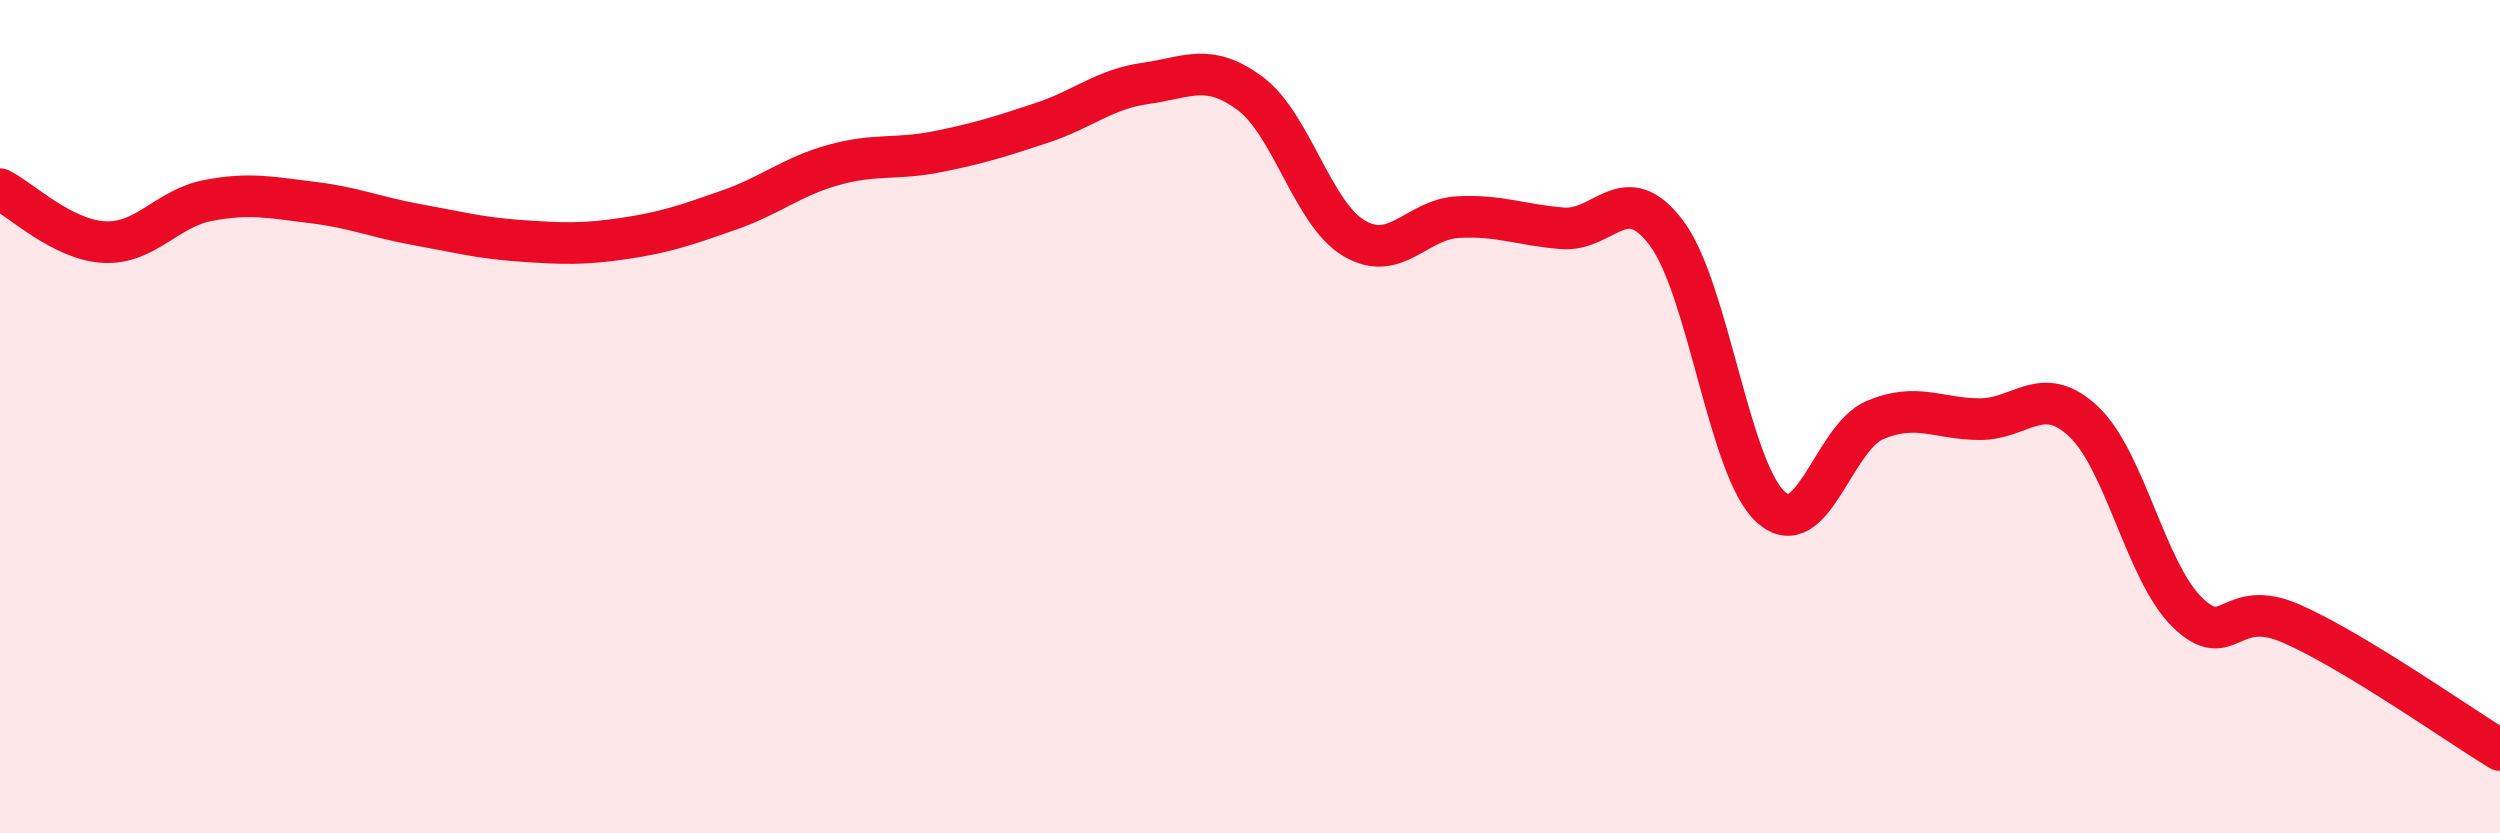
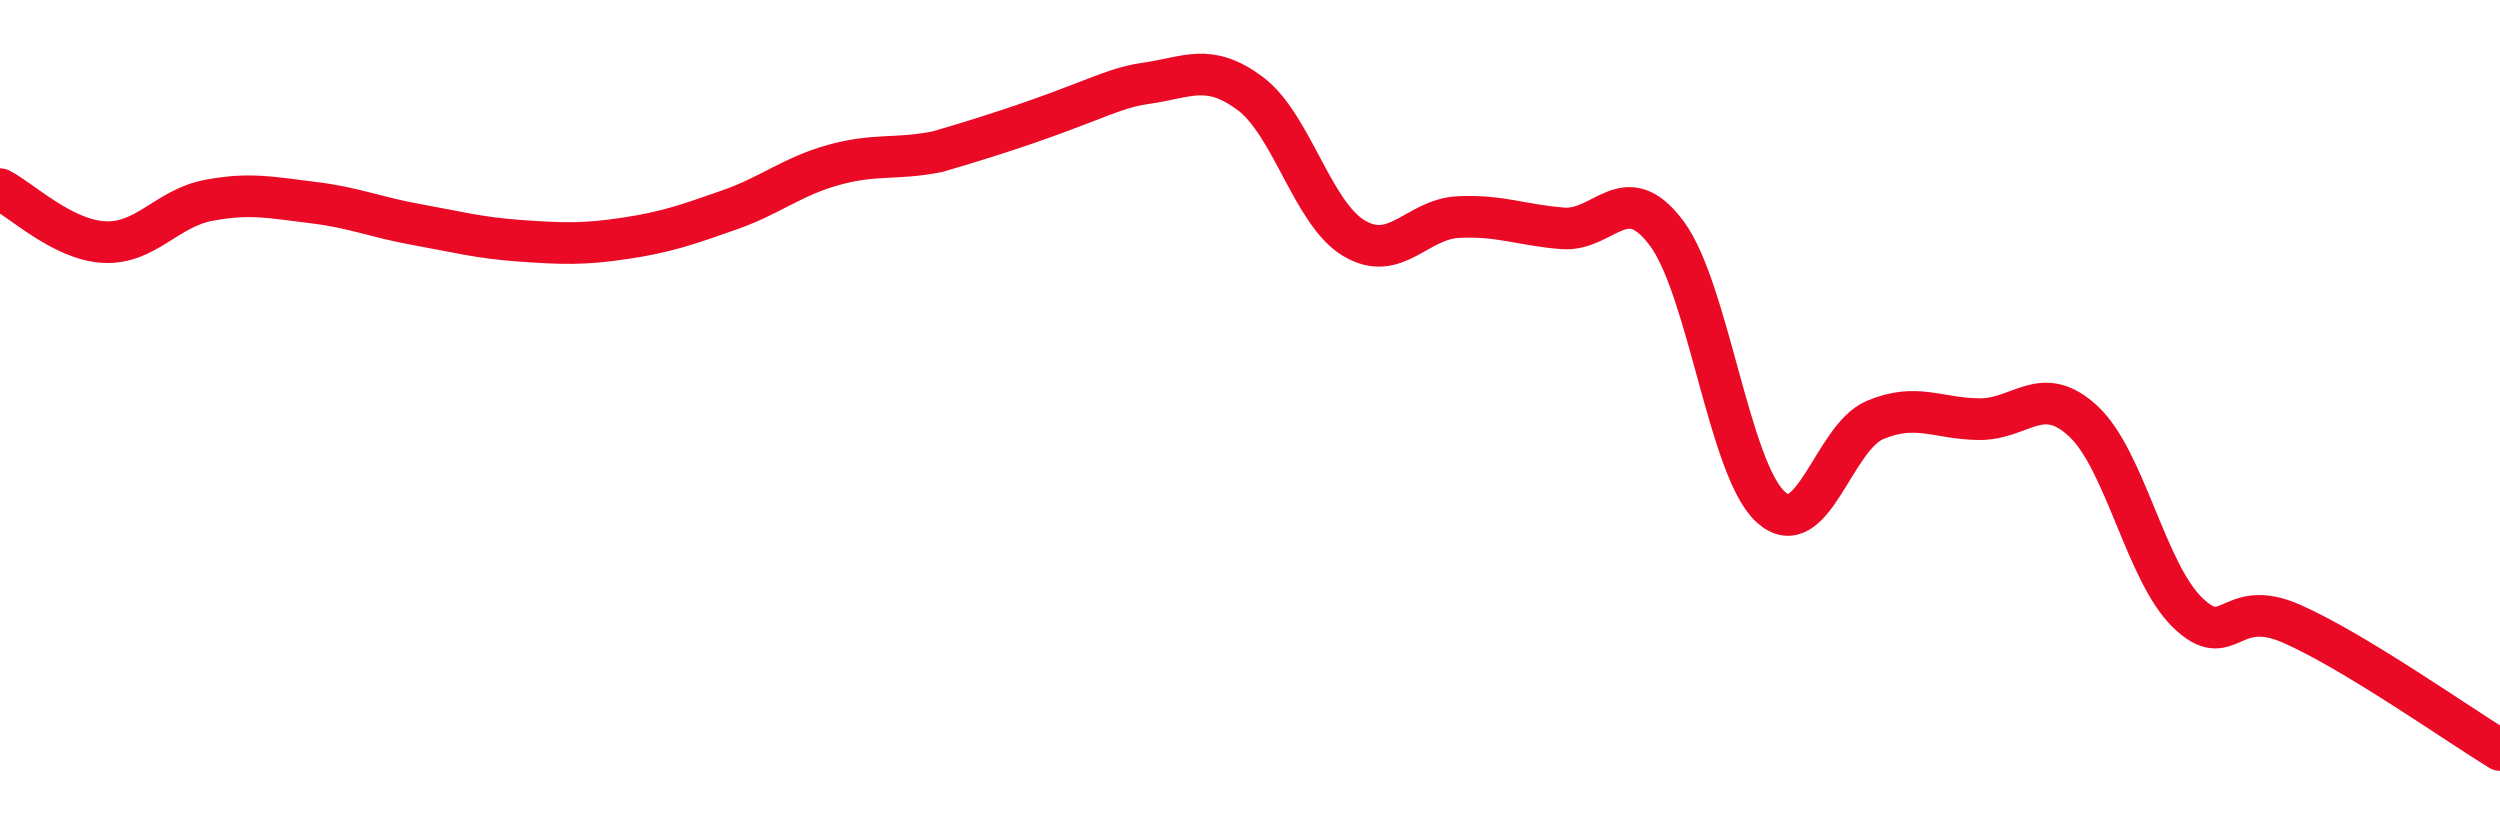
<svg xmlns="http://www.w3.org/2000/svg" width="60" height="20" viewBox="0 0 60 20">
-   <path d="M 0,4.54 C 0.5,4.79 1.5,5.76 2.5,5.81 C 3.5,5.86 4,5 5,4.81 C 6,4.62 6.5,4.74 7.5,4.86 C 8.5,4.98 9,5.21 10,5.39 C 11,5.57 11.5,5.71 12.5,5.78 C 13.5,5.85 14,5.87 15,5.72 C 16,5.57 16.5,5.39 17.5,5.04 C 18.5,4.69 19,4.24 20,3.96 C 21,3.68 21.5,3.84 22.5,3.64 C 23.5,3.44 24,3.28 25,2.95 C 26,2.62 26.5,2.14 27.5,2 C 28.5,1.86 29,1.5 30,2.24 C 31,2.98 31.5,5.13 32.5,5.72 C 33.5,6.31 34,5.26 35,5.21 C 36,5.16 36.5,5.4 37.5,5.48 C 38.5,5.56 39,4.26 40,5.6 C 41,6.94 41.5,11.27 42.5,12.17 C 43.5,13.07 44,10.5 45,10.08 C 46,9.66 46.5,10.05 47.5,10.06 C 48.5,10.07 49,9.18 50,10.11 C 51,11.04 51.5,13.73 52.5,14.7 C 53.5,15.67 53.5,14.31 55,14.97 C 56.5,15.63 59,17.39 60,18L60 20L0 20Z" fill="#EB0A25" opacity="0.1" stroke-linecap="round" stroke-linejoin="round" />
-   <path d="M 0,4.54 C 0.5,4.79 1.5,5.76 2.5,5.81 C 3.5,5.86 4,5 5,4.81 C 6,4.62 6.5,4.74 7.5,4.86 C 8.5,4.98 9,5.21 10,5.39 C 11,5.57 11.5,5.71 12.5,5.78 C 13.5,5.85 14,5.87 15,5.72 C 16,5.57 16.5,5.39 17.5,5.04 C 18.5,4.69 19,4.24 20,3.96 C 21,3.68 21.5,3.84 22.5,3.64 C 23.5,3.44 24,3.28 25,2.95 C 26,2.62 26.5,2.14 27.5,2 C 28.5,1.86 29,1.5 30,2.24 C 31,2.98 31.5,5.13 32.5,5.72 C 33.5,6.31 34,5.26 35,5.21 C 36,5.16 36.5,5.4 37.5,5.48 C 38.5,5.56 39,4.26 40,5.6 C 41,6.94 41.5,11.27 42.5,12.17 C 43.5,13.07 44,10.5 45,10.08 C 46,9.66 46.5,10.05 47.5,10.06 C 48.5,10.07 49,9.18 50,10.11 C 51,11.04 51.5,13.73 52.5,14.7 C 53.5,15.67 53.5,14.31 55,14.97 C 56.5,15.63 59,17.39 60,18" stroke="#EB0A25" stroke-width="1" fill="none" stroke-linecap="round" stroke-linejoin="round" />
+   <path d="M 0,4.54 C 0.5,4.79 1.5,5.76 2.5,5.81 C 3.5,5.86 4,5 5,4.81 C 6,4.62 6.5,4.74 7.5,4.86 C 8.5,4.98 9,5.21 10,5.39 C 11,5.57 11.5,5.71 12.5,5.78 C 13.5,5.85 14,5.87 15,5.72 C 16,5.57 16.5,5.39 17.5,5.04 C 18.5,4.69 19,4.24 20,3.96 C 21,3.68 21.5,3.84 22.5,3.64 C 26,2.62 26.5,2.14 27.5,2 C 28.5,1.86 29,1.5 30,2.24 C 31,2.98 31.5,5.13 32.5,5.72 C 33.5,6.31 34,5.26 35,5.21 C 36,5.16 36.5,5.4 37.5,5.48 C 38.5,5.56 39,4.26 40,5.6 C 41,6.94 41.5,11.27 42.5,12.17 C 43.5,13.07 44,10.5 45,10.08 C 46,9.66 46.5,10.05 47.5,10.06 C 48.5,10.07 49,9.18 50,10.11 C 51,11.04 51.5,13.73 52.5,14.7 C 53.5,15.67 53.5,14.31 55,14.97 C 56.5,15.63 59,17.39 60,18" stroke="#EB0A25" stroke-width="1" fill="none" stroke-linecap="round" stroke-linejoin="round" />
</svg>